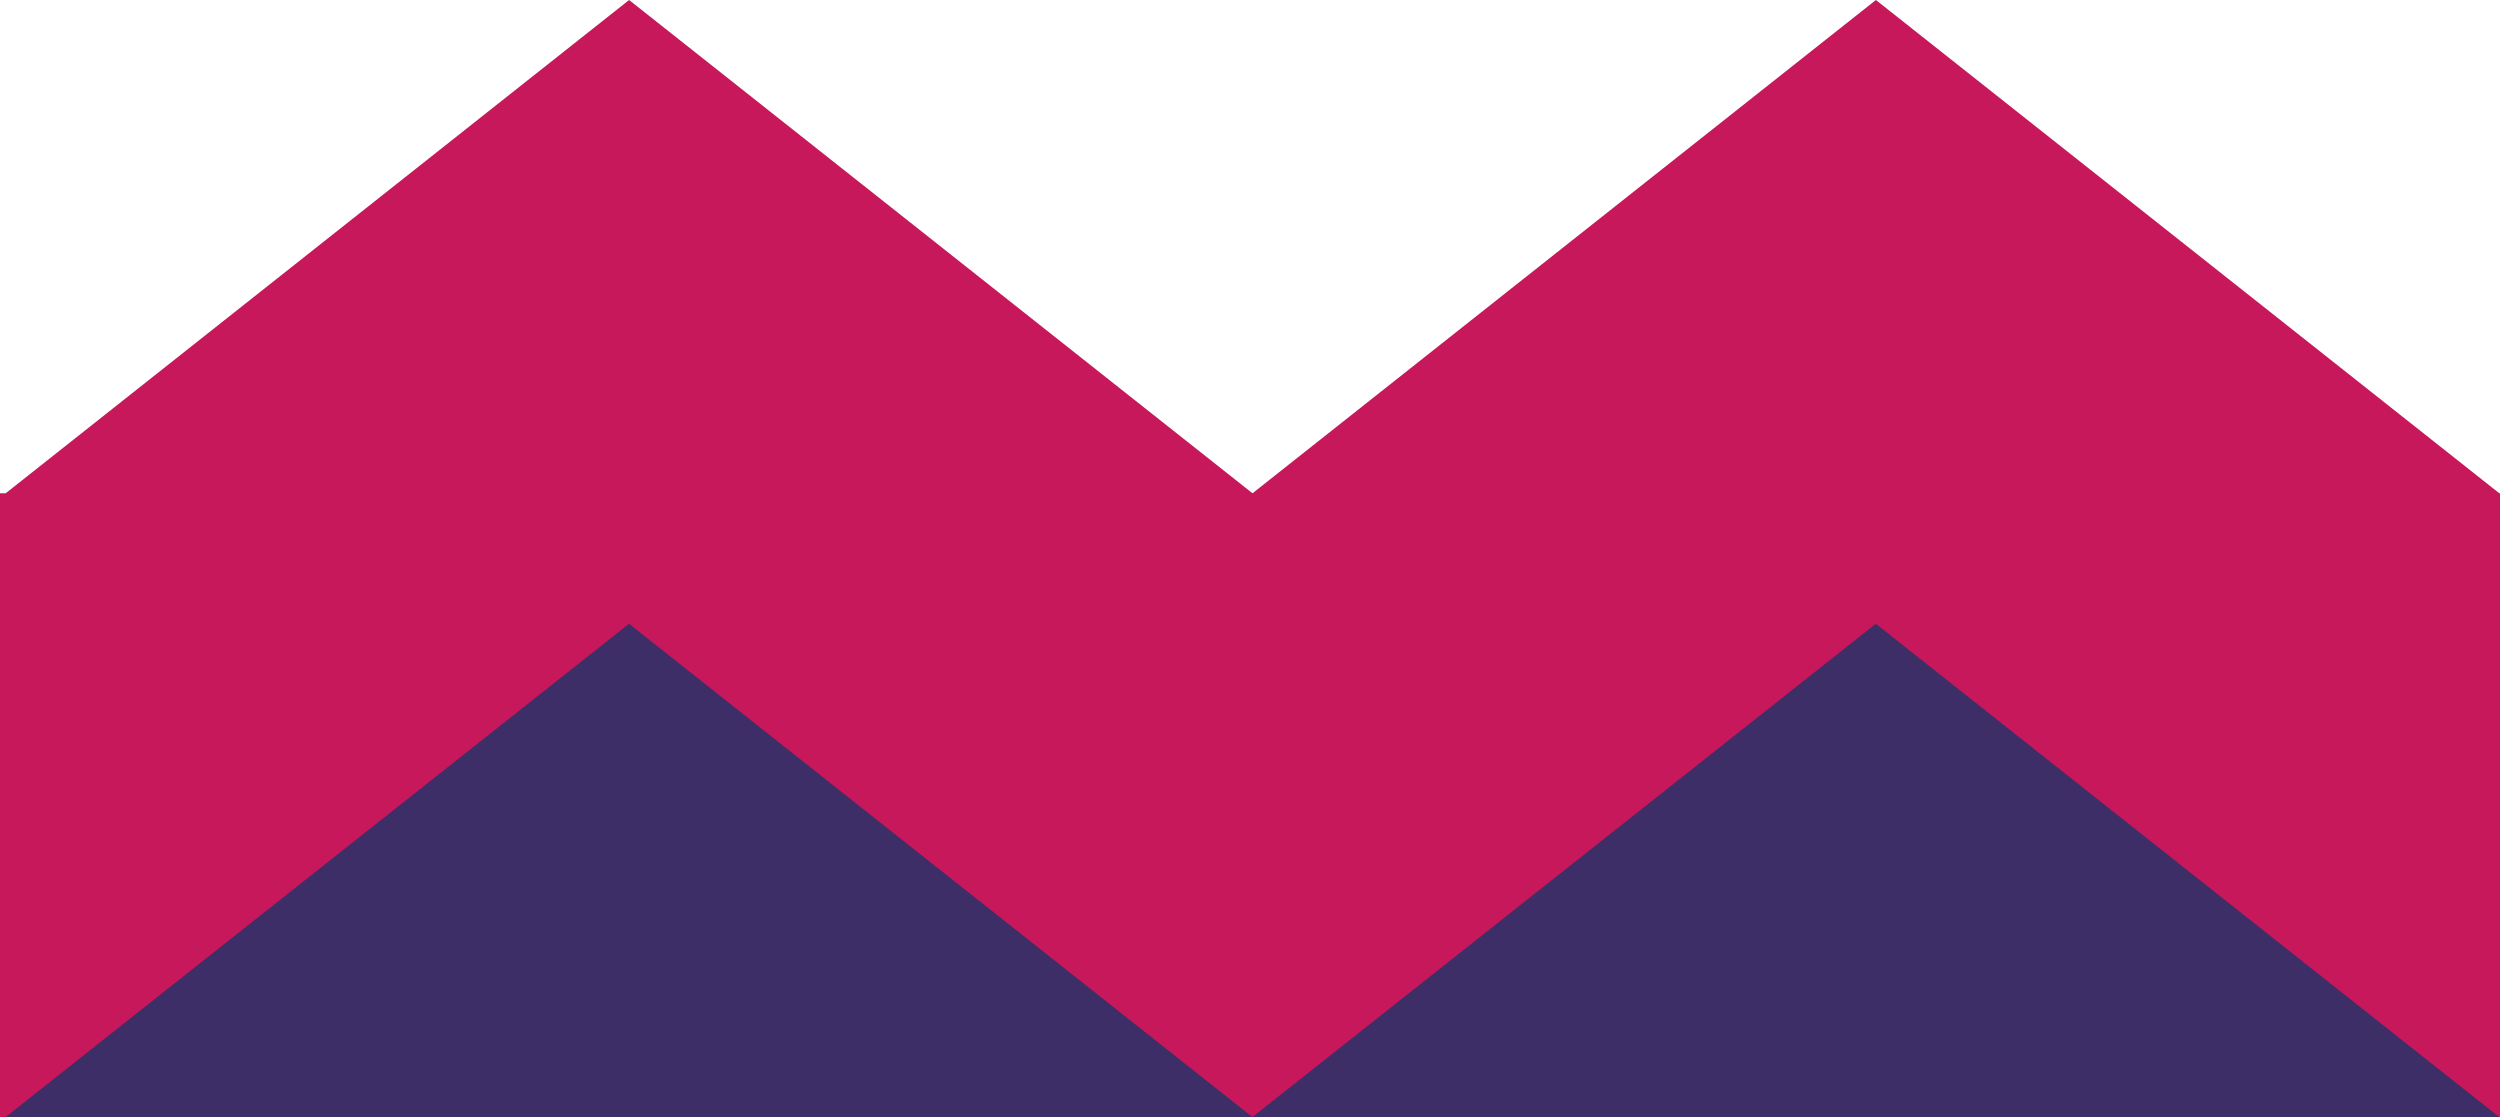
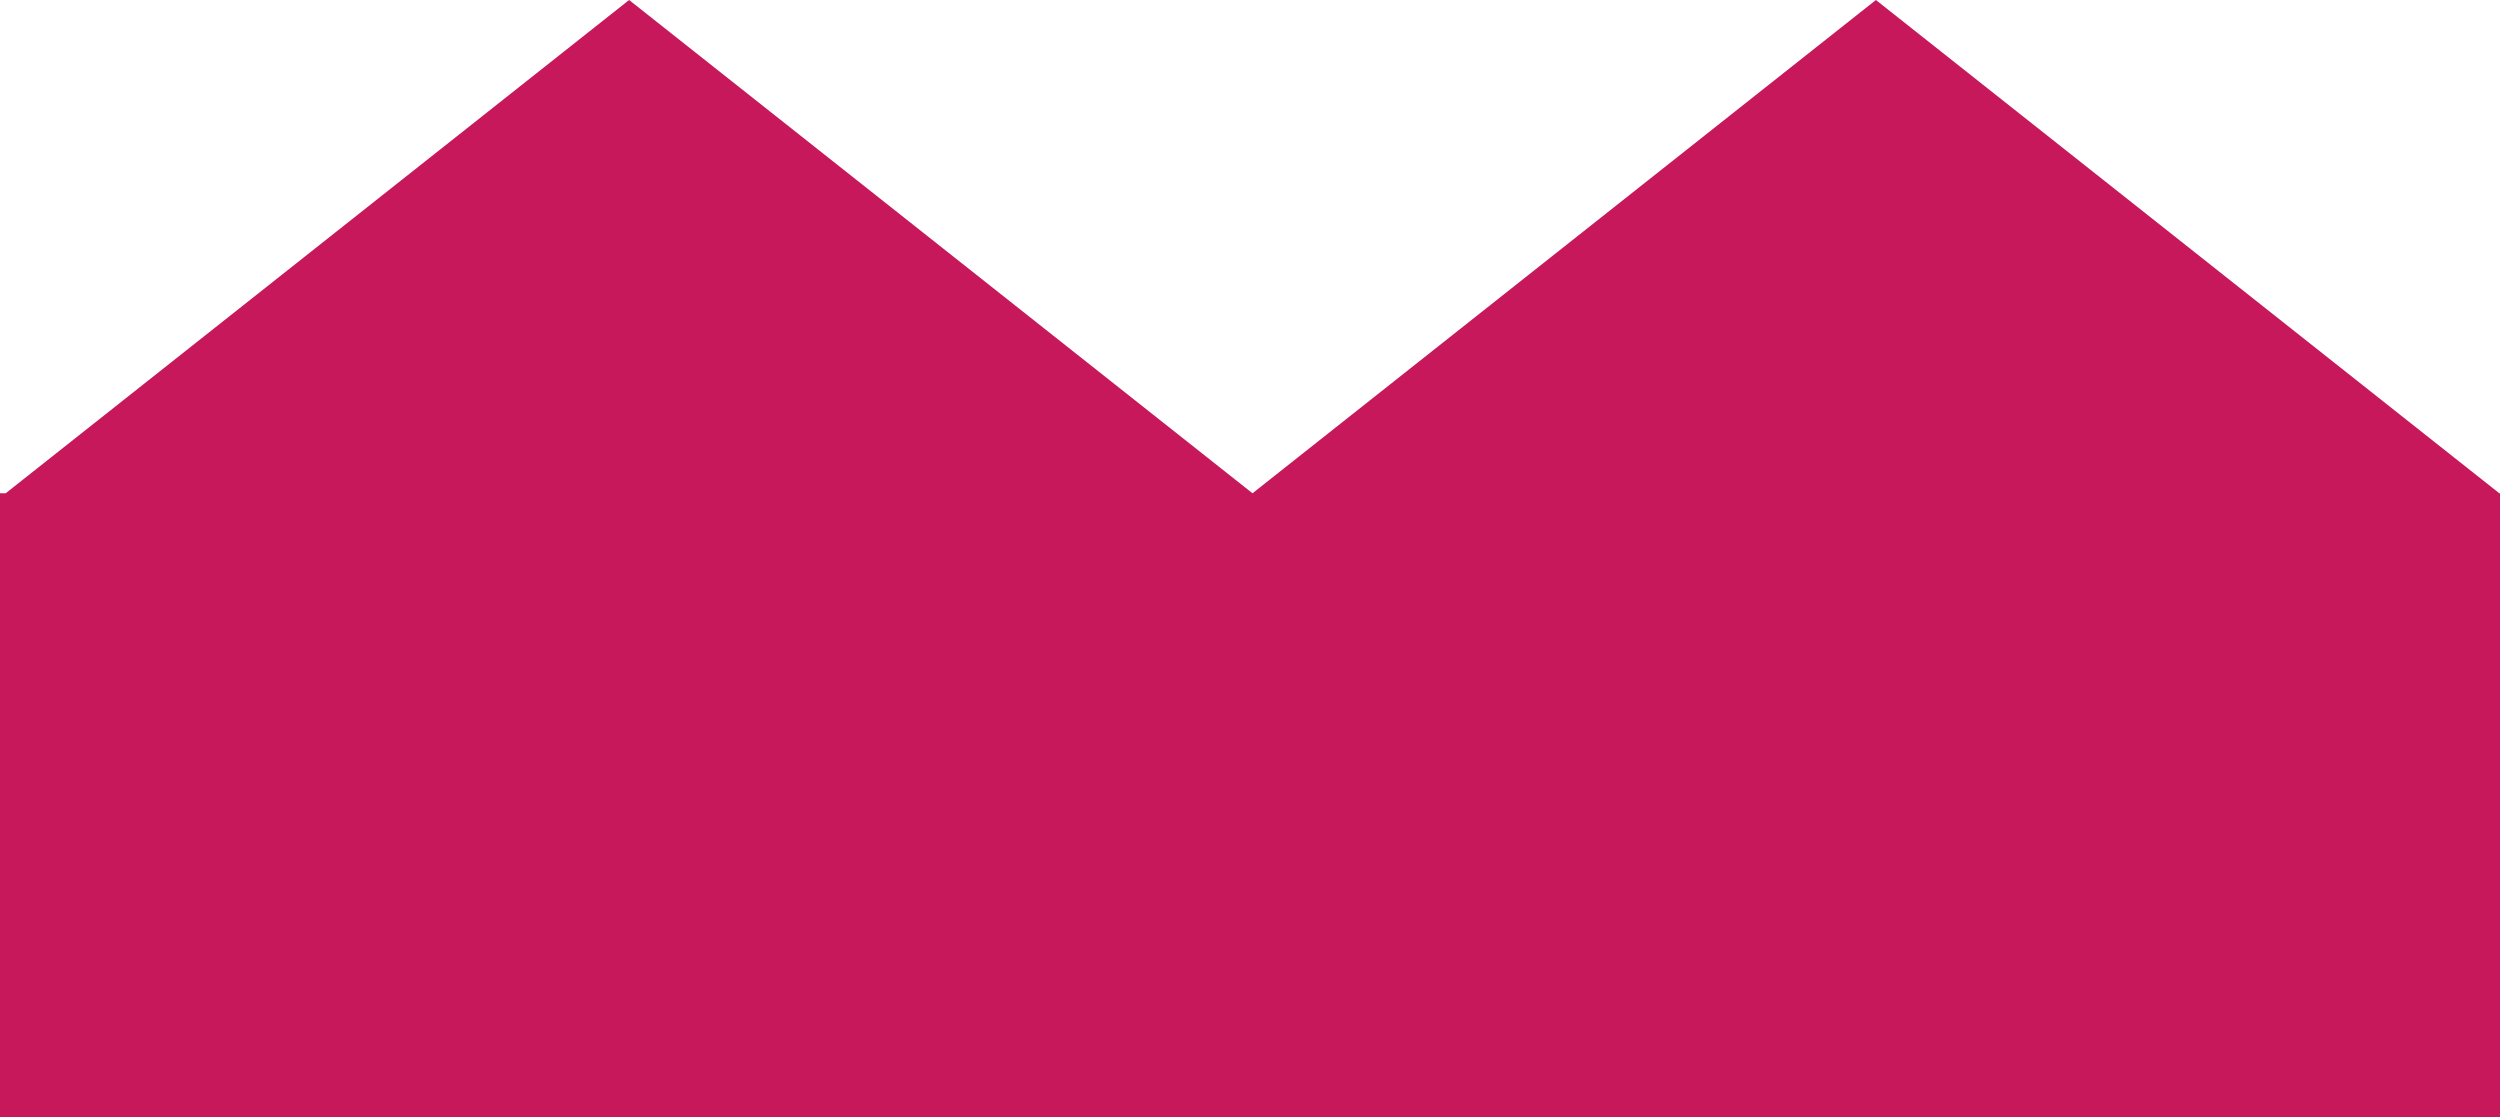
<svg xmlns="http://www.w3.org/2000/svg" width="94" height="42" viewBox="0 0 94 42" fill="none">
-   <path d="M93.974 18.547L70.534 0L47.094 18.547L23.654 0L0.214 18.547H0V42H94V18.547H93.974Z" fill="#C6185B" />
-   <path d="M93.971 42L70.531 23.453L47.091 42L23.651 23.453L0.211 42H93.971Z" fill="#3E2E68" />
+   <path d="M93.974 18.547L70.534 0L47.094 18.547L23.654 0L0.214 18.547H0V42H94V18.547H93.974" fill="#C6185B" />
</svg>